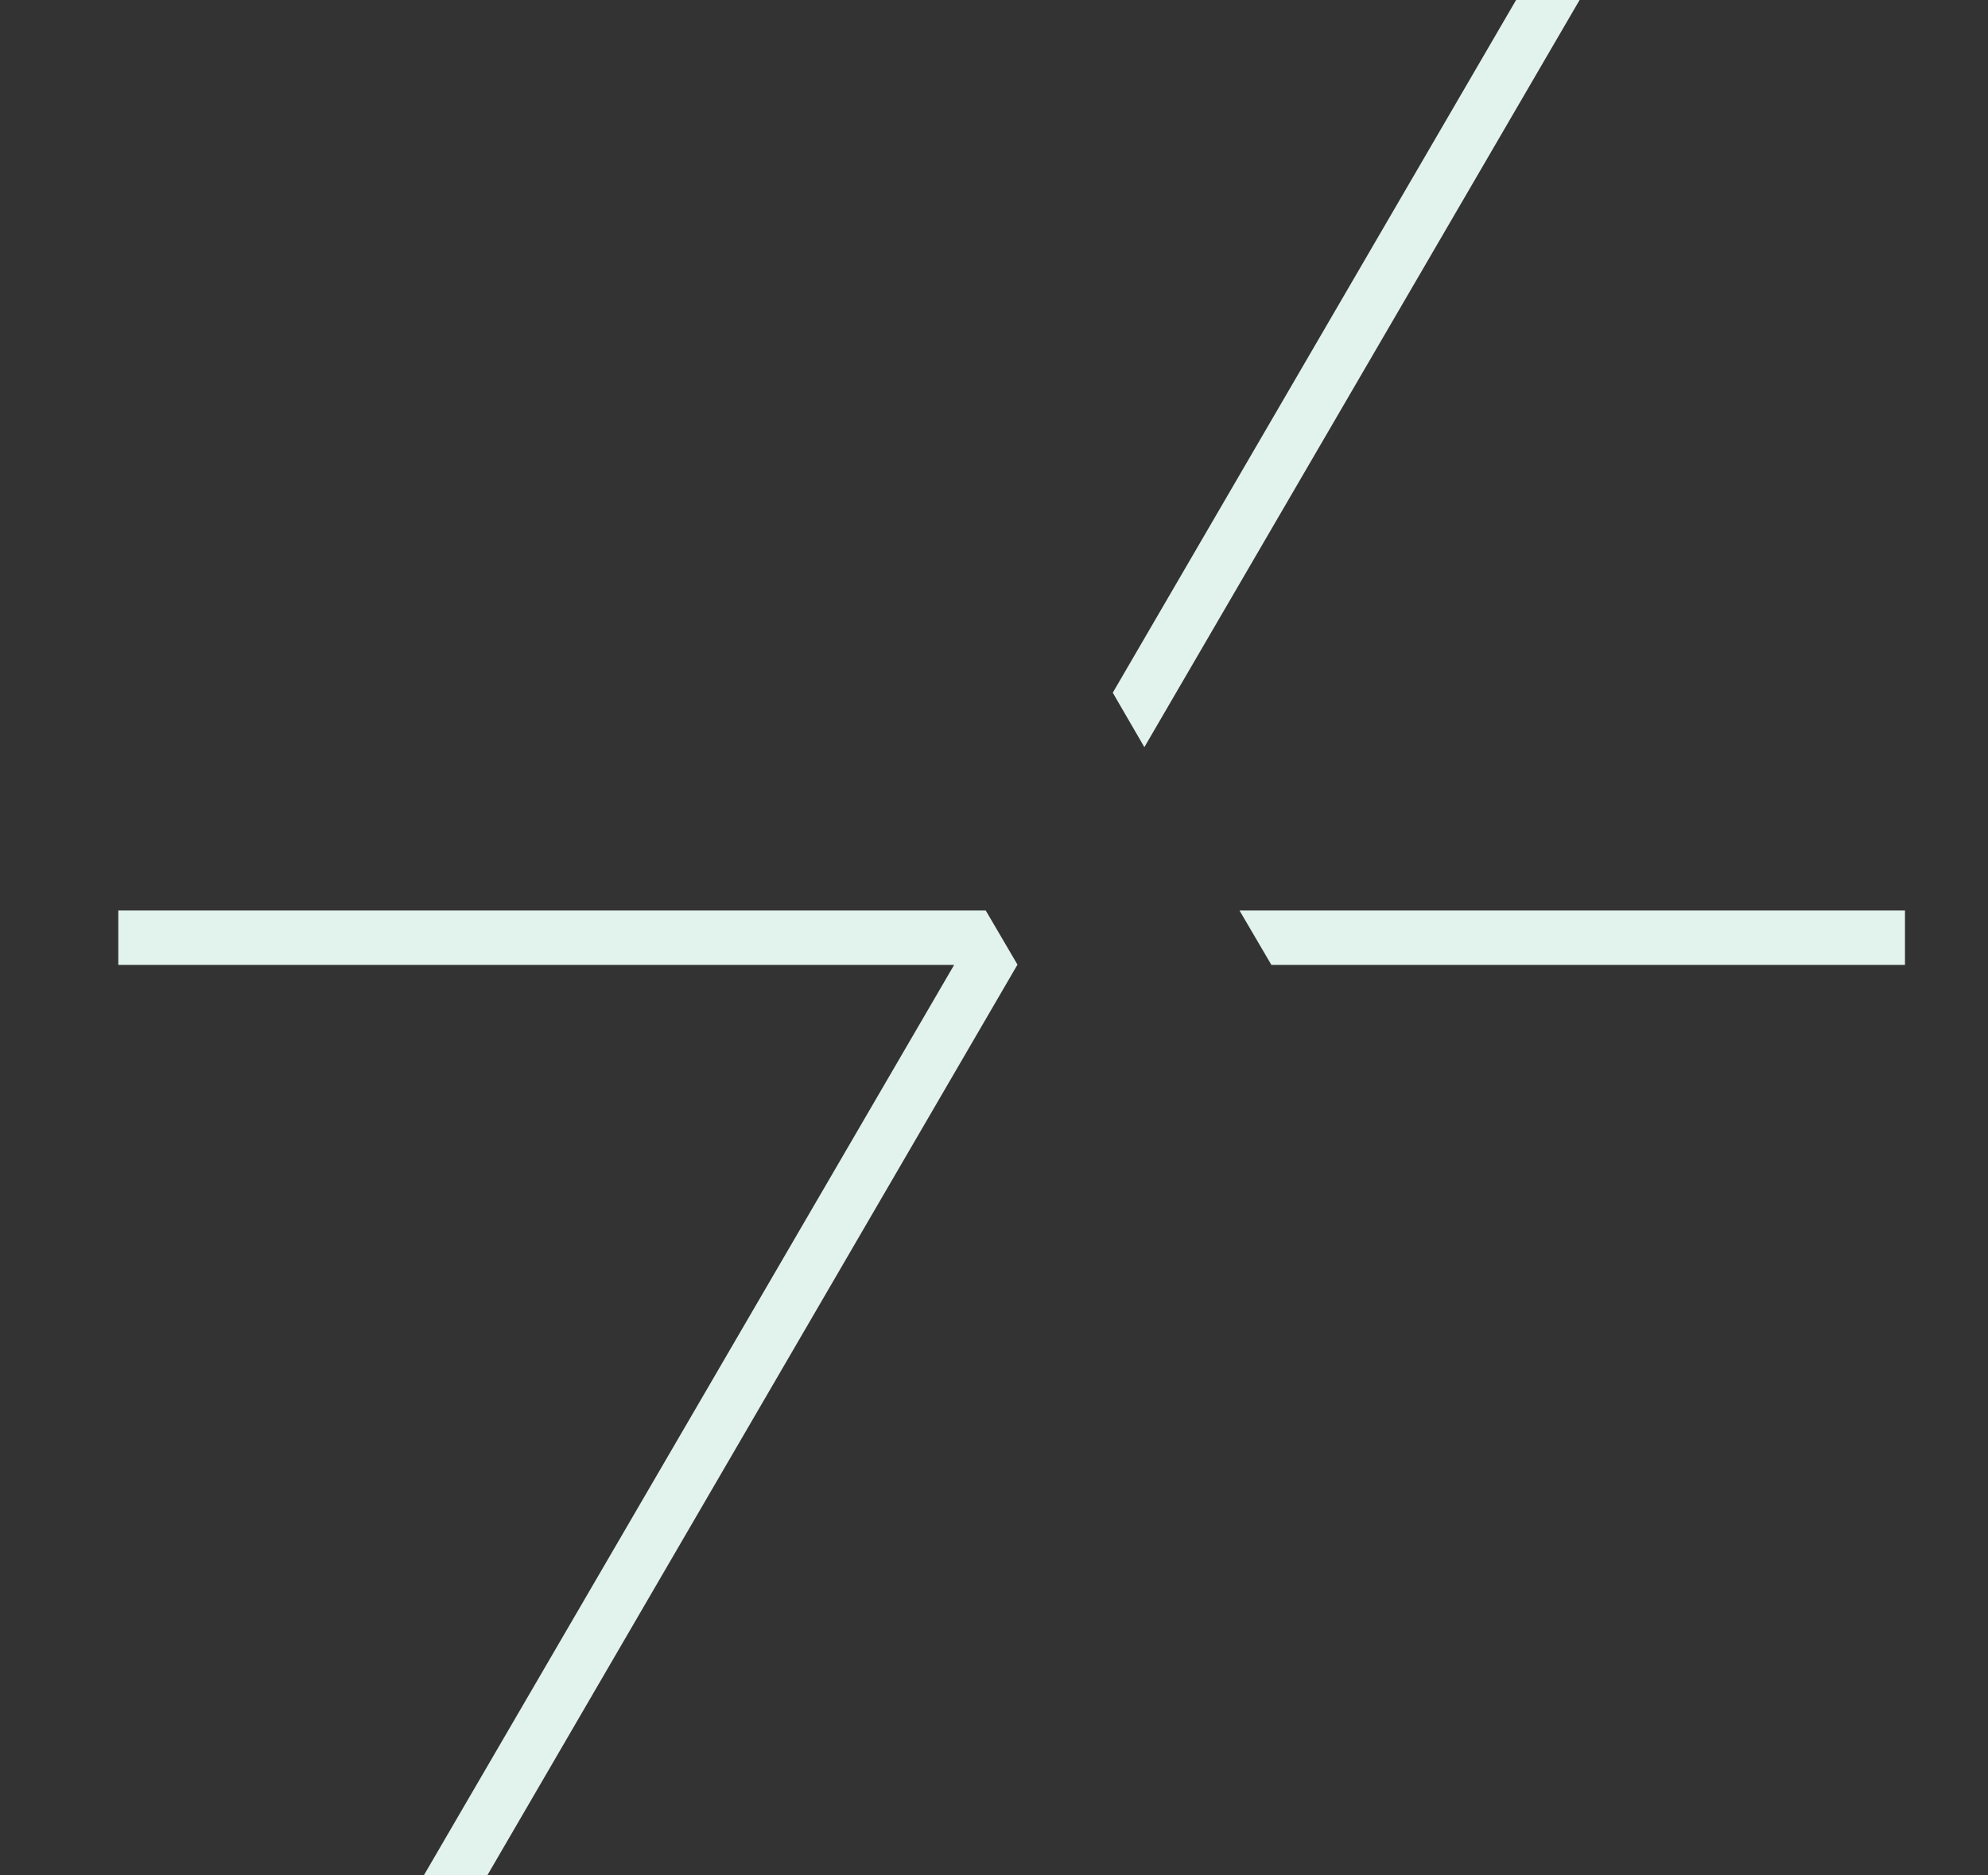
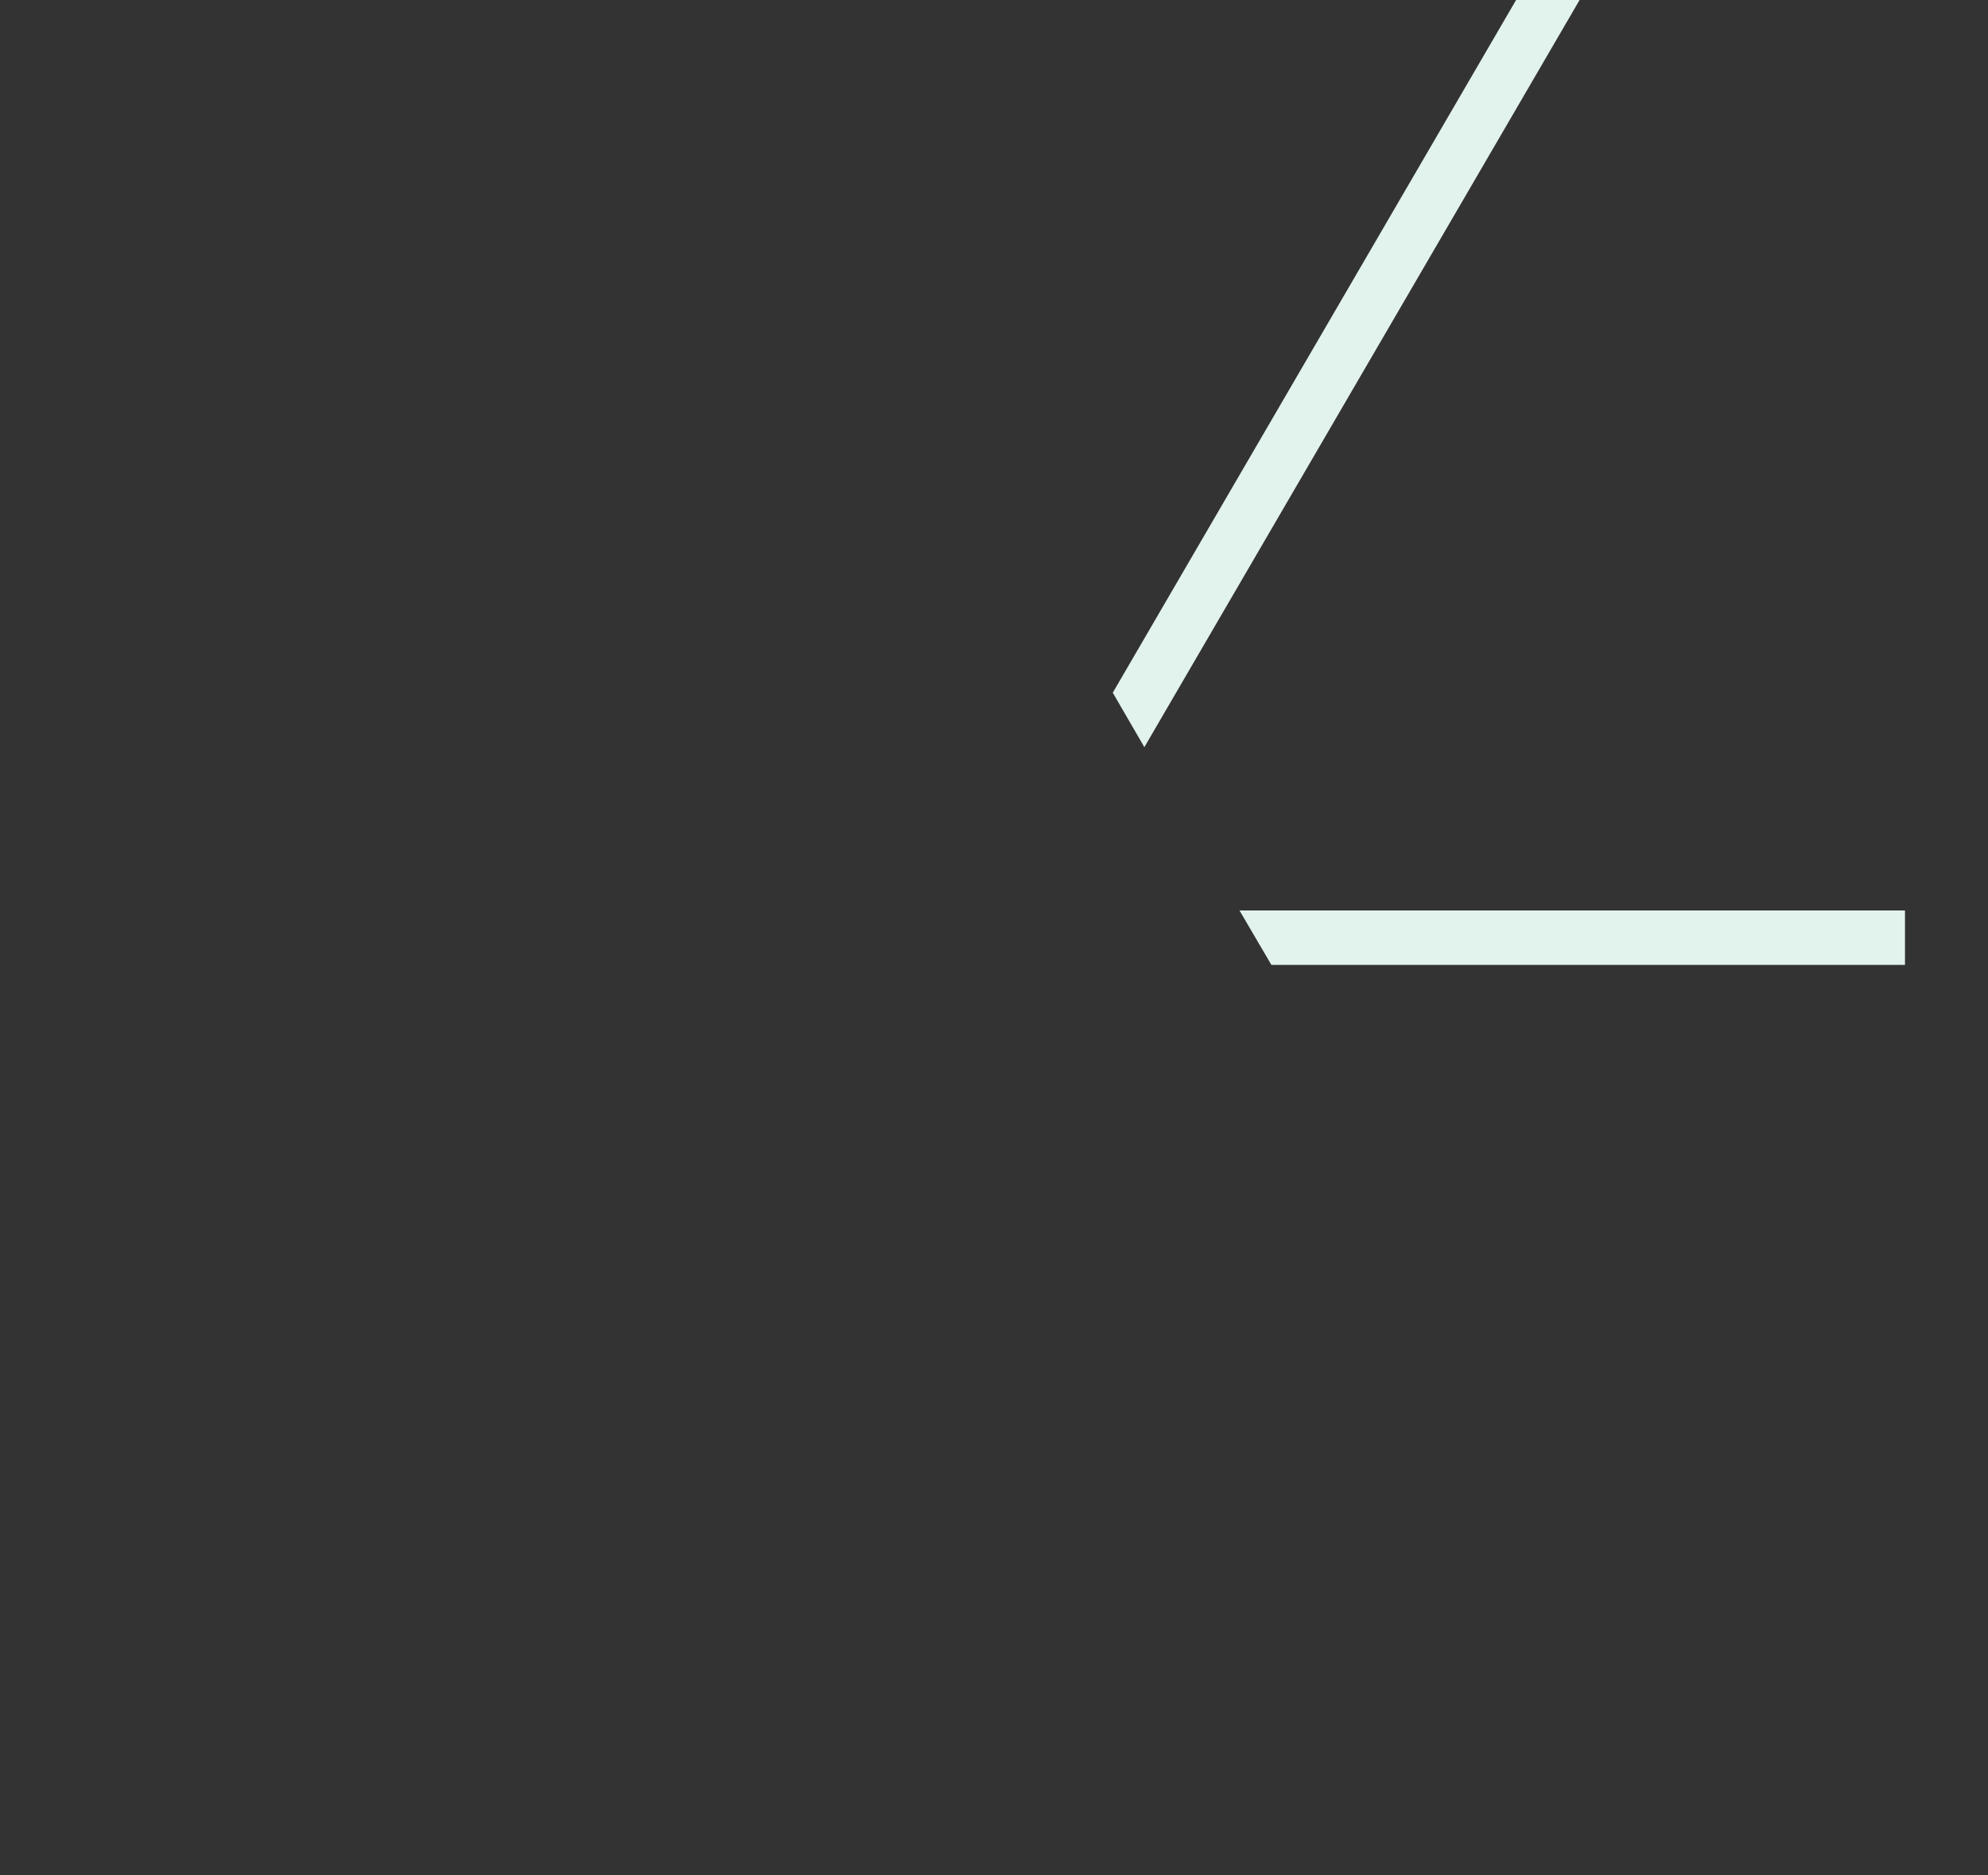
<svg xmlns="http://www.w3.org/2000/svg" id="Layer_1" viewBox="0 0 763.21 720">
  <rect x="0" y="0" width="763.21" height="720" fill="#333333" stroke="none" />
  <defs>
    <style>
      .cls-1 {
        fill: #e2f2ec;
      }
    </style>
  </defs>
  <path class="cls-1" d="M606.42,0h-24.38l-154.84,265.95,12.13,20.9L606.42,0Z" />
-   <path class="cls-1" d="M390.68,370.45l-12.25-20.9H45.42v20.9h320.88l-203.6,349.55h24.38l203.48-349.55h.12Z" />
-   <path class="cls-1" d="M731.34,349.55h-255.49l12.25,20.9h243.24v-20.9Z" />
+   <path class="cls-1" d="M731.34,349.55h-255.49l12.25,20.9h243.24v-20.9" />
</svg>